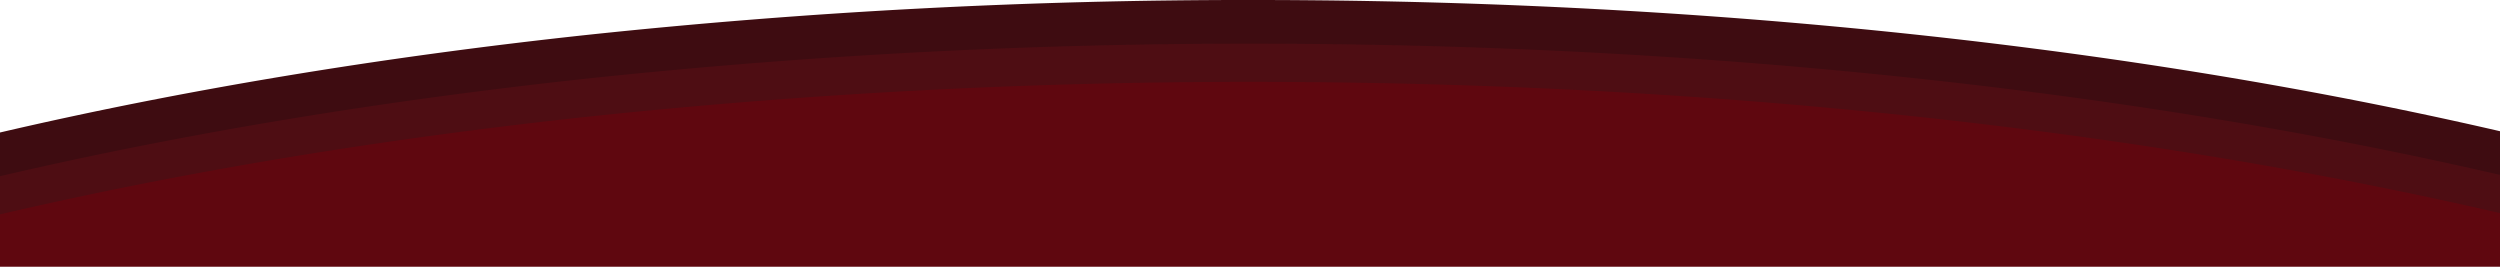
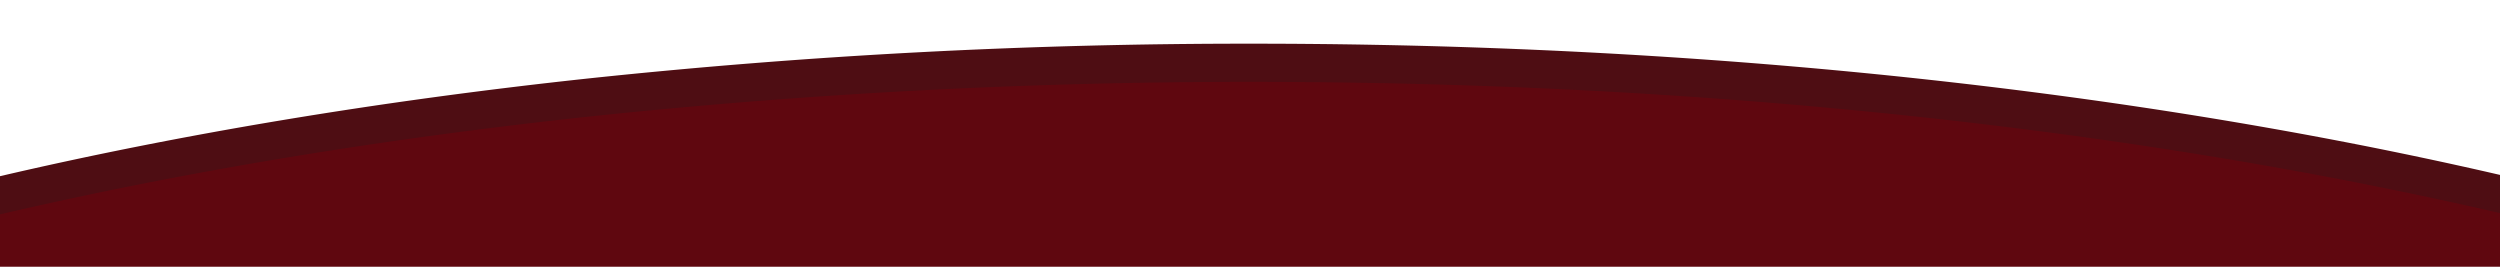
<svg xmlns="http://www.w3.org/2000/svg" width="1366" height="145.745" viewBox="0 0 1366 145.745">
  <g transform="translate(0 -377.585)">
    <g transform="translate(0 407.584)">
      <g transform="translate(0 -13)">
-         <path d="M1276.748,52.869c-35.22-6.744-71.762-12.95-108.612-18.444-37.2-5.548-75.606-10.5-114.155-14.729C1015,15.422,974.935,11.79,934.907,8.9c-40.551-2.925-82.058-5.158-123.369-6.637C769.618.764,726.876,0,684.5,0A3409.759,3409.759,0,0,0,321,19.043C207.419,31.274,99.418,49.226,0,72.4V101H1366V71.7c-28.969-6.7-59-13.043-89.252-18.834" transform="translate(0 -17)" fill="#3e0c11" />
        <path d="M1276.748,66.74C1241.528,60,1204.986,53.79,1168.136,48.3c-37.2-5.548-75.606-10.5-114.155-14.729C1015,29.293,974.935,25.661,934.907,22.773c-40.551-2.925-82.058-5.158-123.369-6.637-41.92-1.5-84.662-2.262-127.038-2.262A3409.759,3409.759,0,0,0,321,32.914C207.419,45.145,99.418,63.1,0,86.274v28.6H1366v-29.3c-28.969-6.7-59-13.043-89.252-18.834" transform="translate(0 -7)" fill="#4e0d13" />
        <path d="M1276.748,80.612c-35.22-6.744-71.762-12.95-108.612-18.444-37.2-5.548-75.606-10.5-114.155-14.729C1015,43.165,974.935,39.533,934.907,36.645c-40.551-2.925-82.058-5.158-123.369-6.637-41.92-1.5-84.662-2.262-127.038-2.262A3409.759,3409.759,0,0,0,321,46.786C207.419,59.017,99.418,76.969,0,100.146v28.6H1366v-29.3c-28.969-6.7-59-13.043-89.252-18.834" fill="#5f070f" />
      </g>
    </g>
  </g>
</svg>